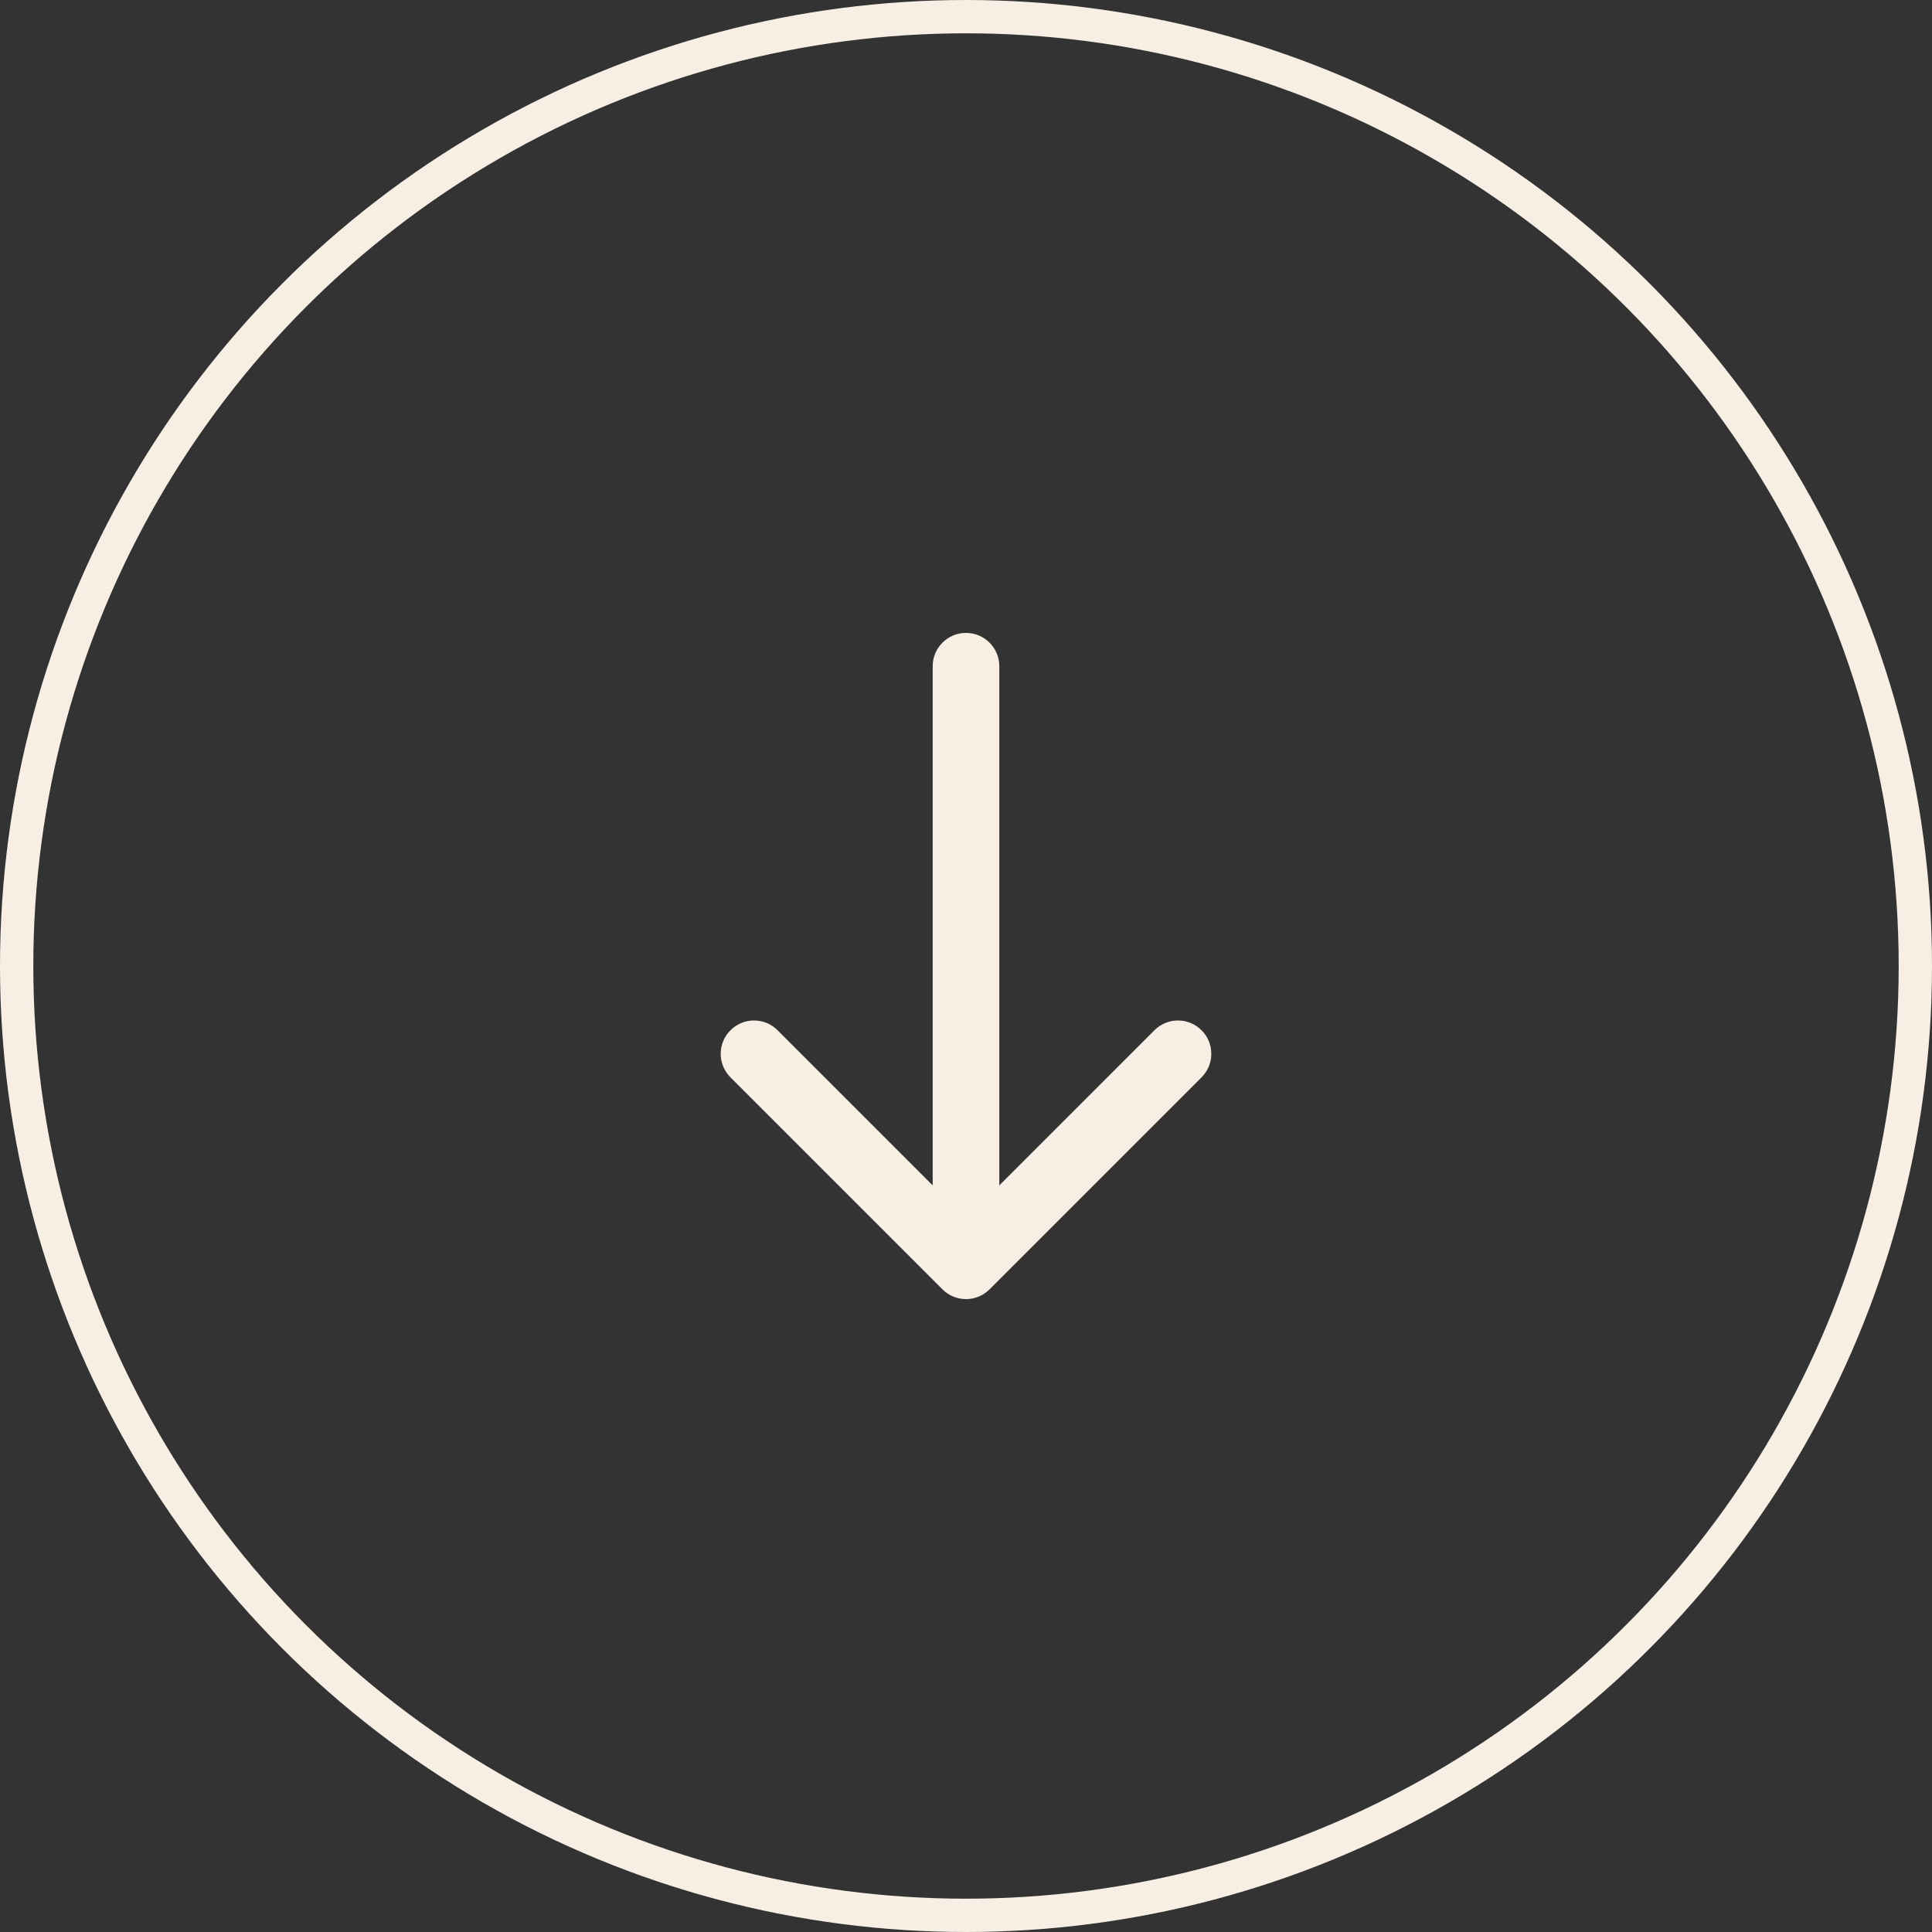
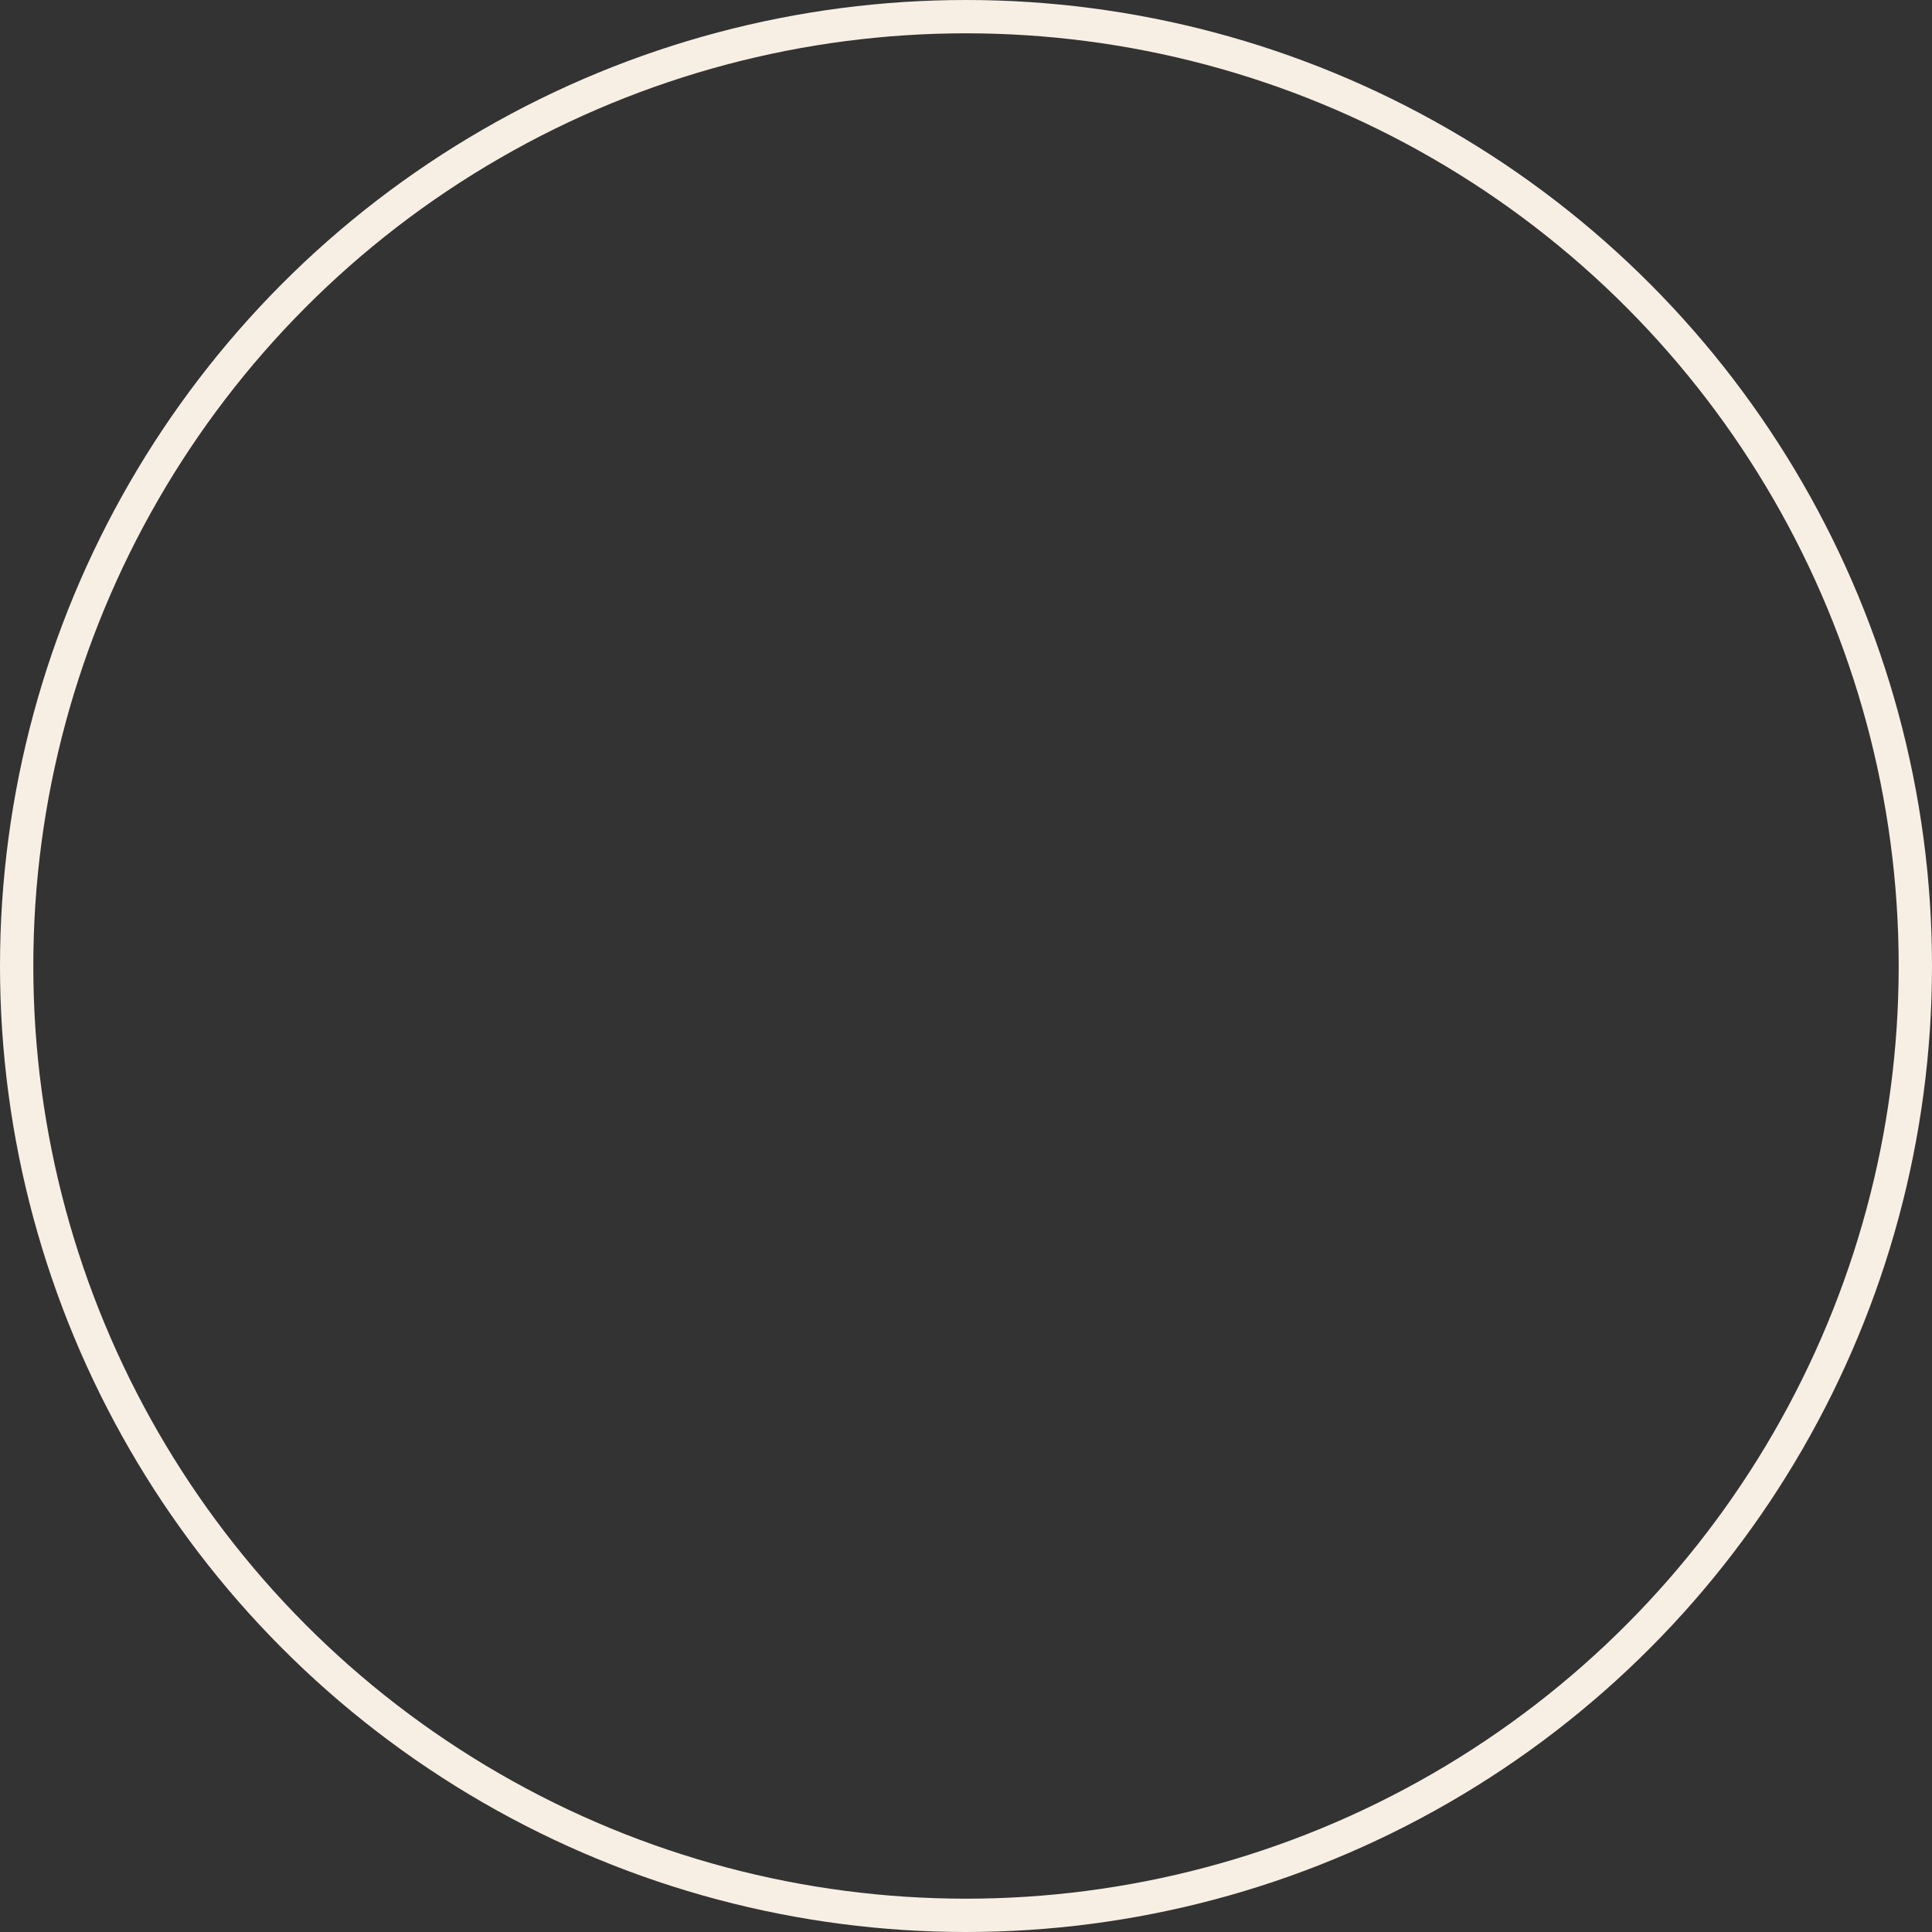
<svg xmlns="http://www.w3.org/2000/svg" width="58" height="58" viewBox="0 0 58 58" fill="none">
  <rect x="0" y="0" width="58" height="58" fill="#333333" stroke="none" />
  <circle cx="29" cy="29" r="28.5" stroke="#F7EFE3" />
-   <path d="M30 20C30 19.448 29.552 19 29 19C28.448 19 28 19.448 28 20L30 20ZM28.293 38.707C28.683 39.098 29.317 39.098 29.707 38.707L36.071 32.343C36.462 31.953 36.462 31.32 36.071 30.929C35.681 30.538 35.047 30.538 34.657 30.929L29 36.586L23.343 30.929C22.953 30.538 22.32 30.538 21.929 30.929C21.538 31.32 21.538 31.953 21.929 32.343L28.293 38.707ZM29 20L28 20L28 38L29 38L30 38L30 20L29 20Z" fill="#F7EFE3" />
</svg>